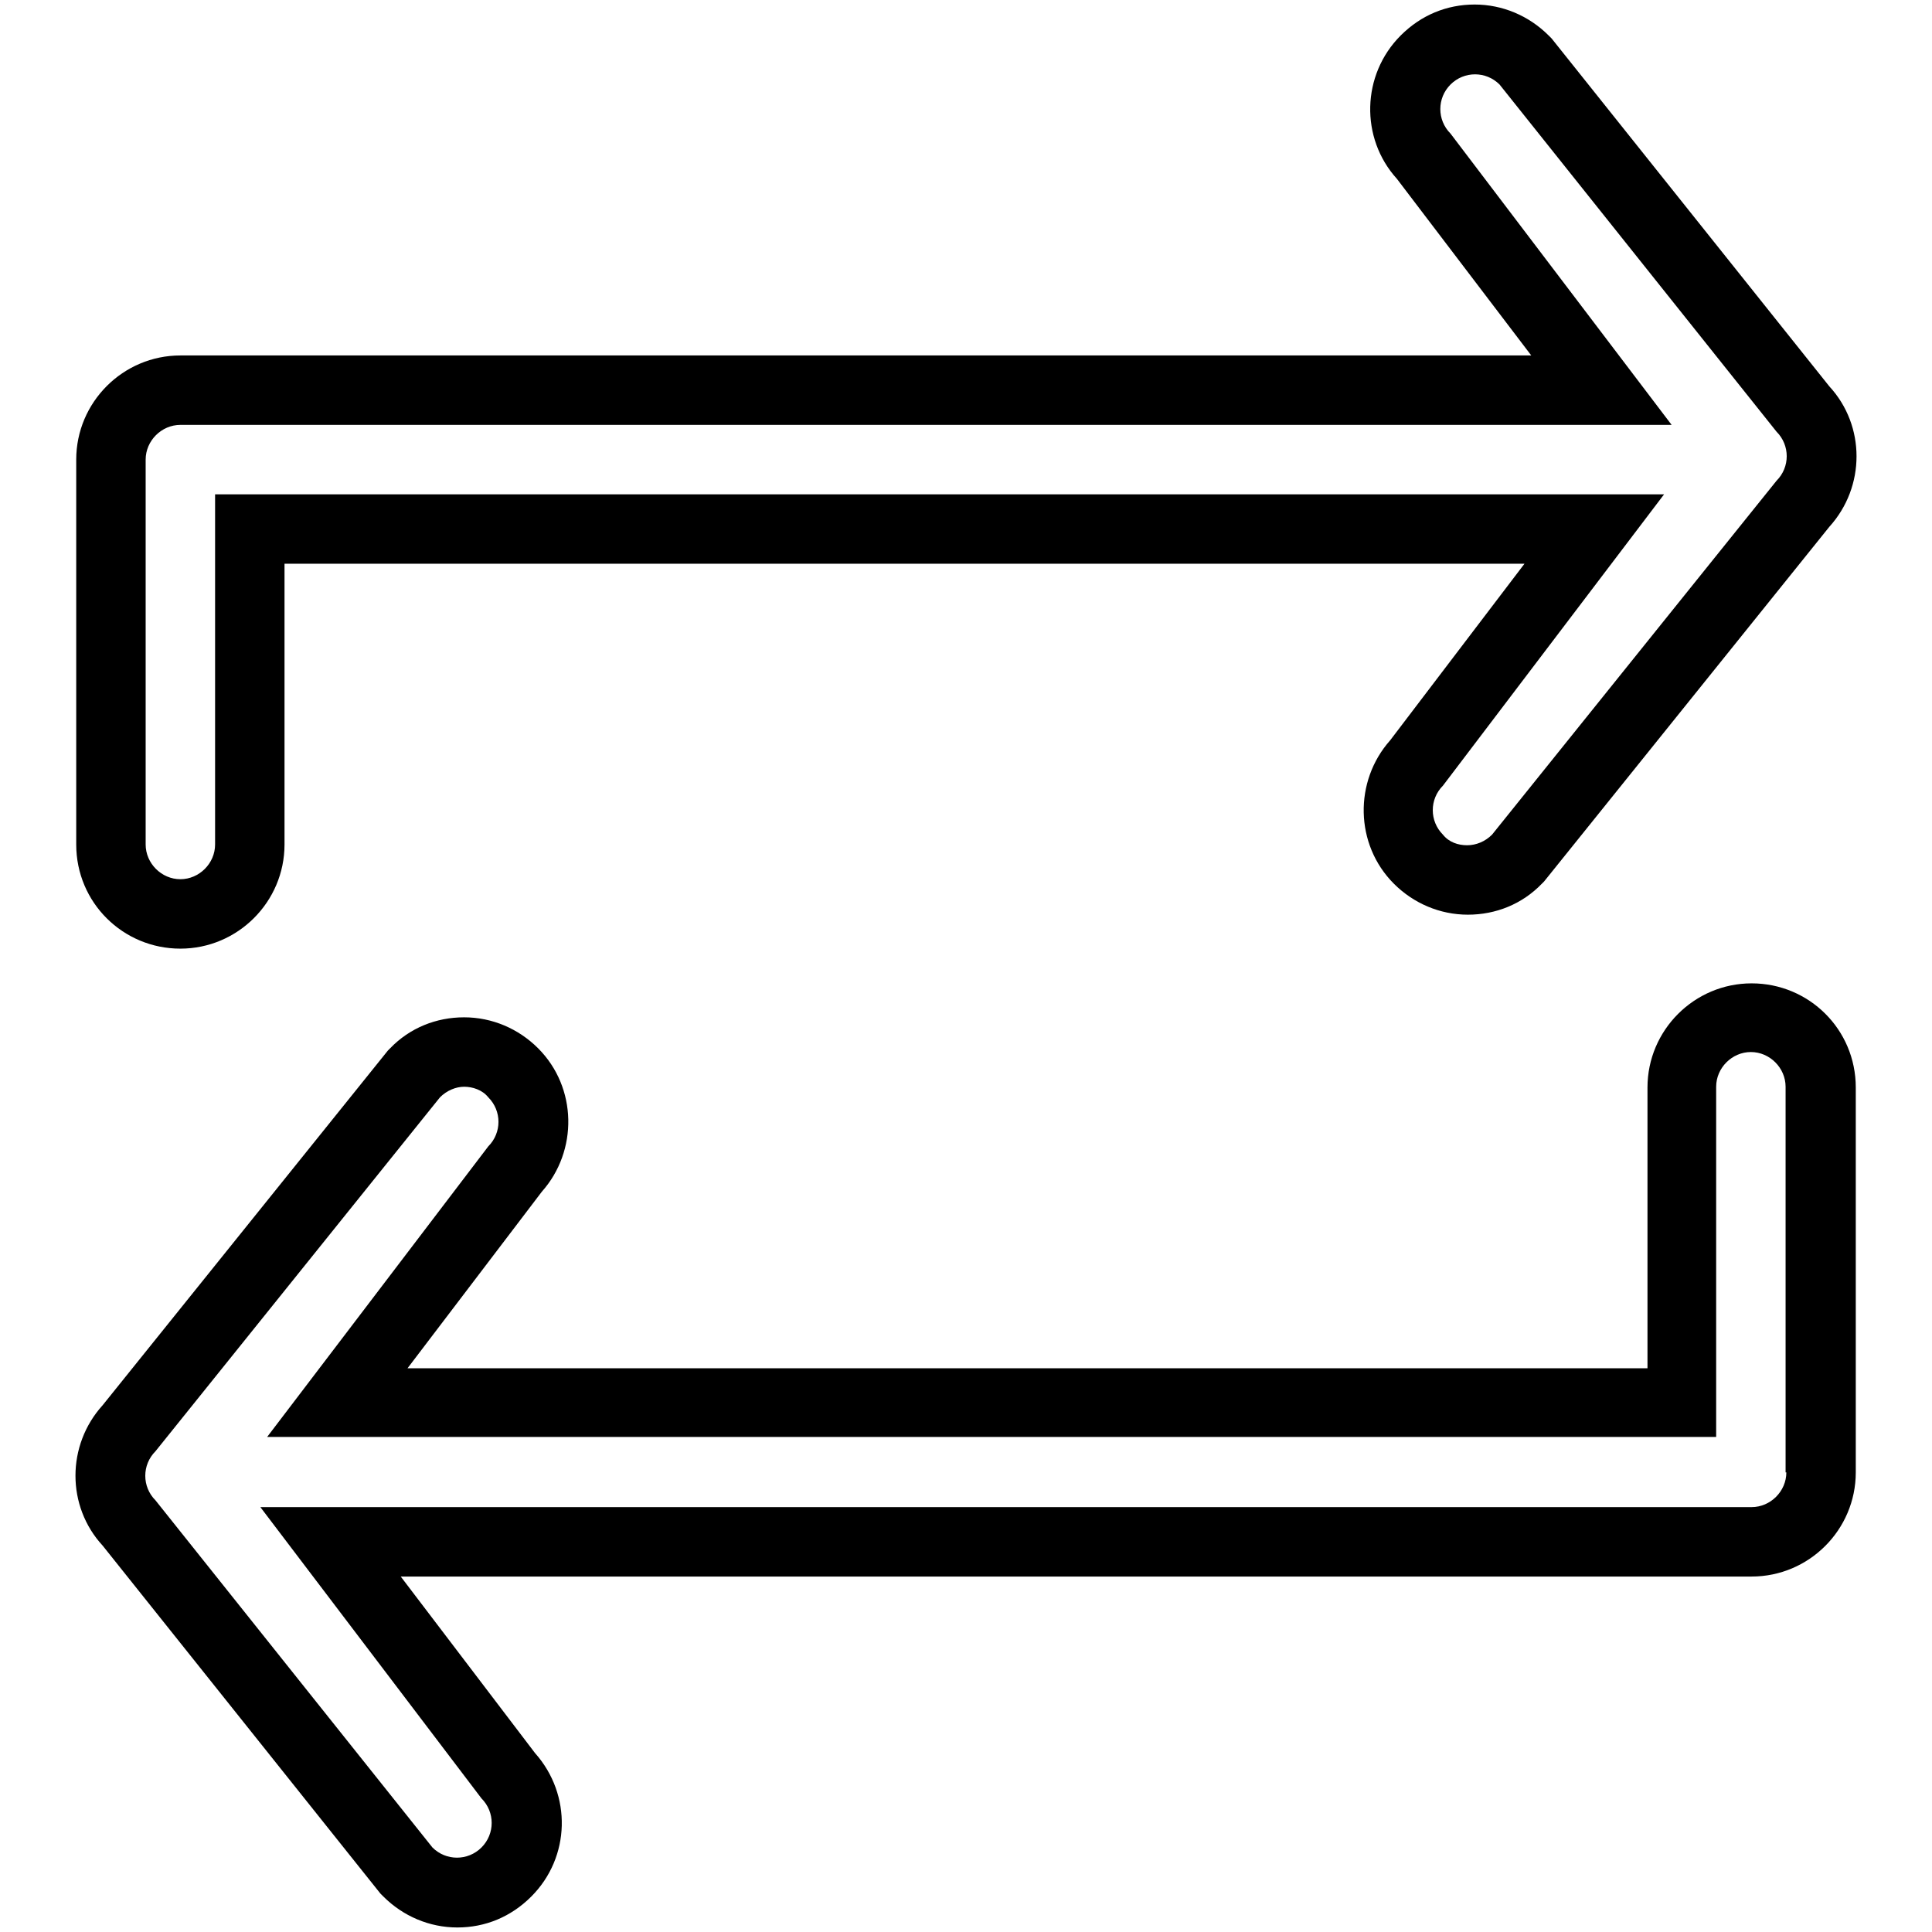
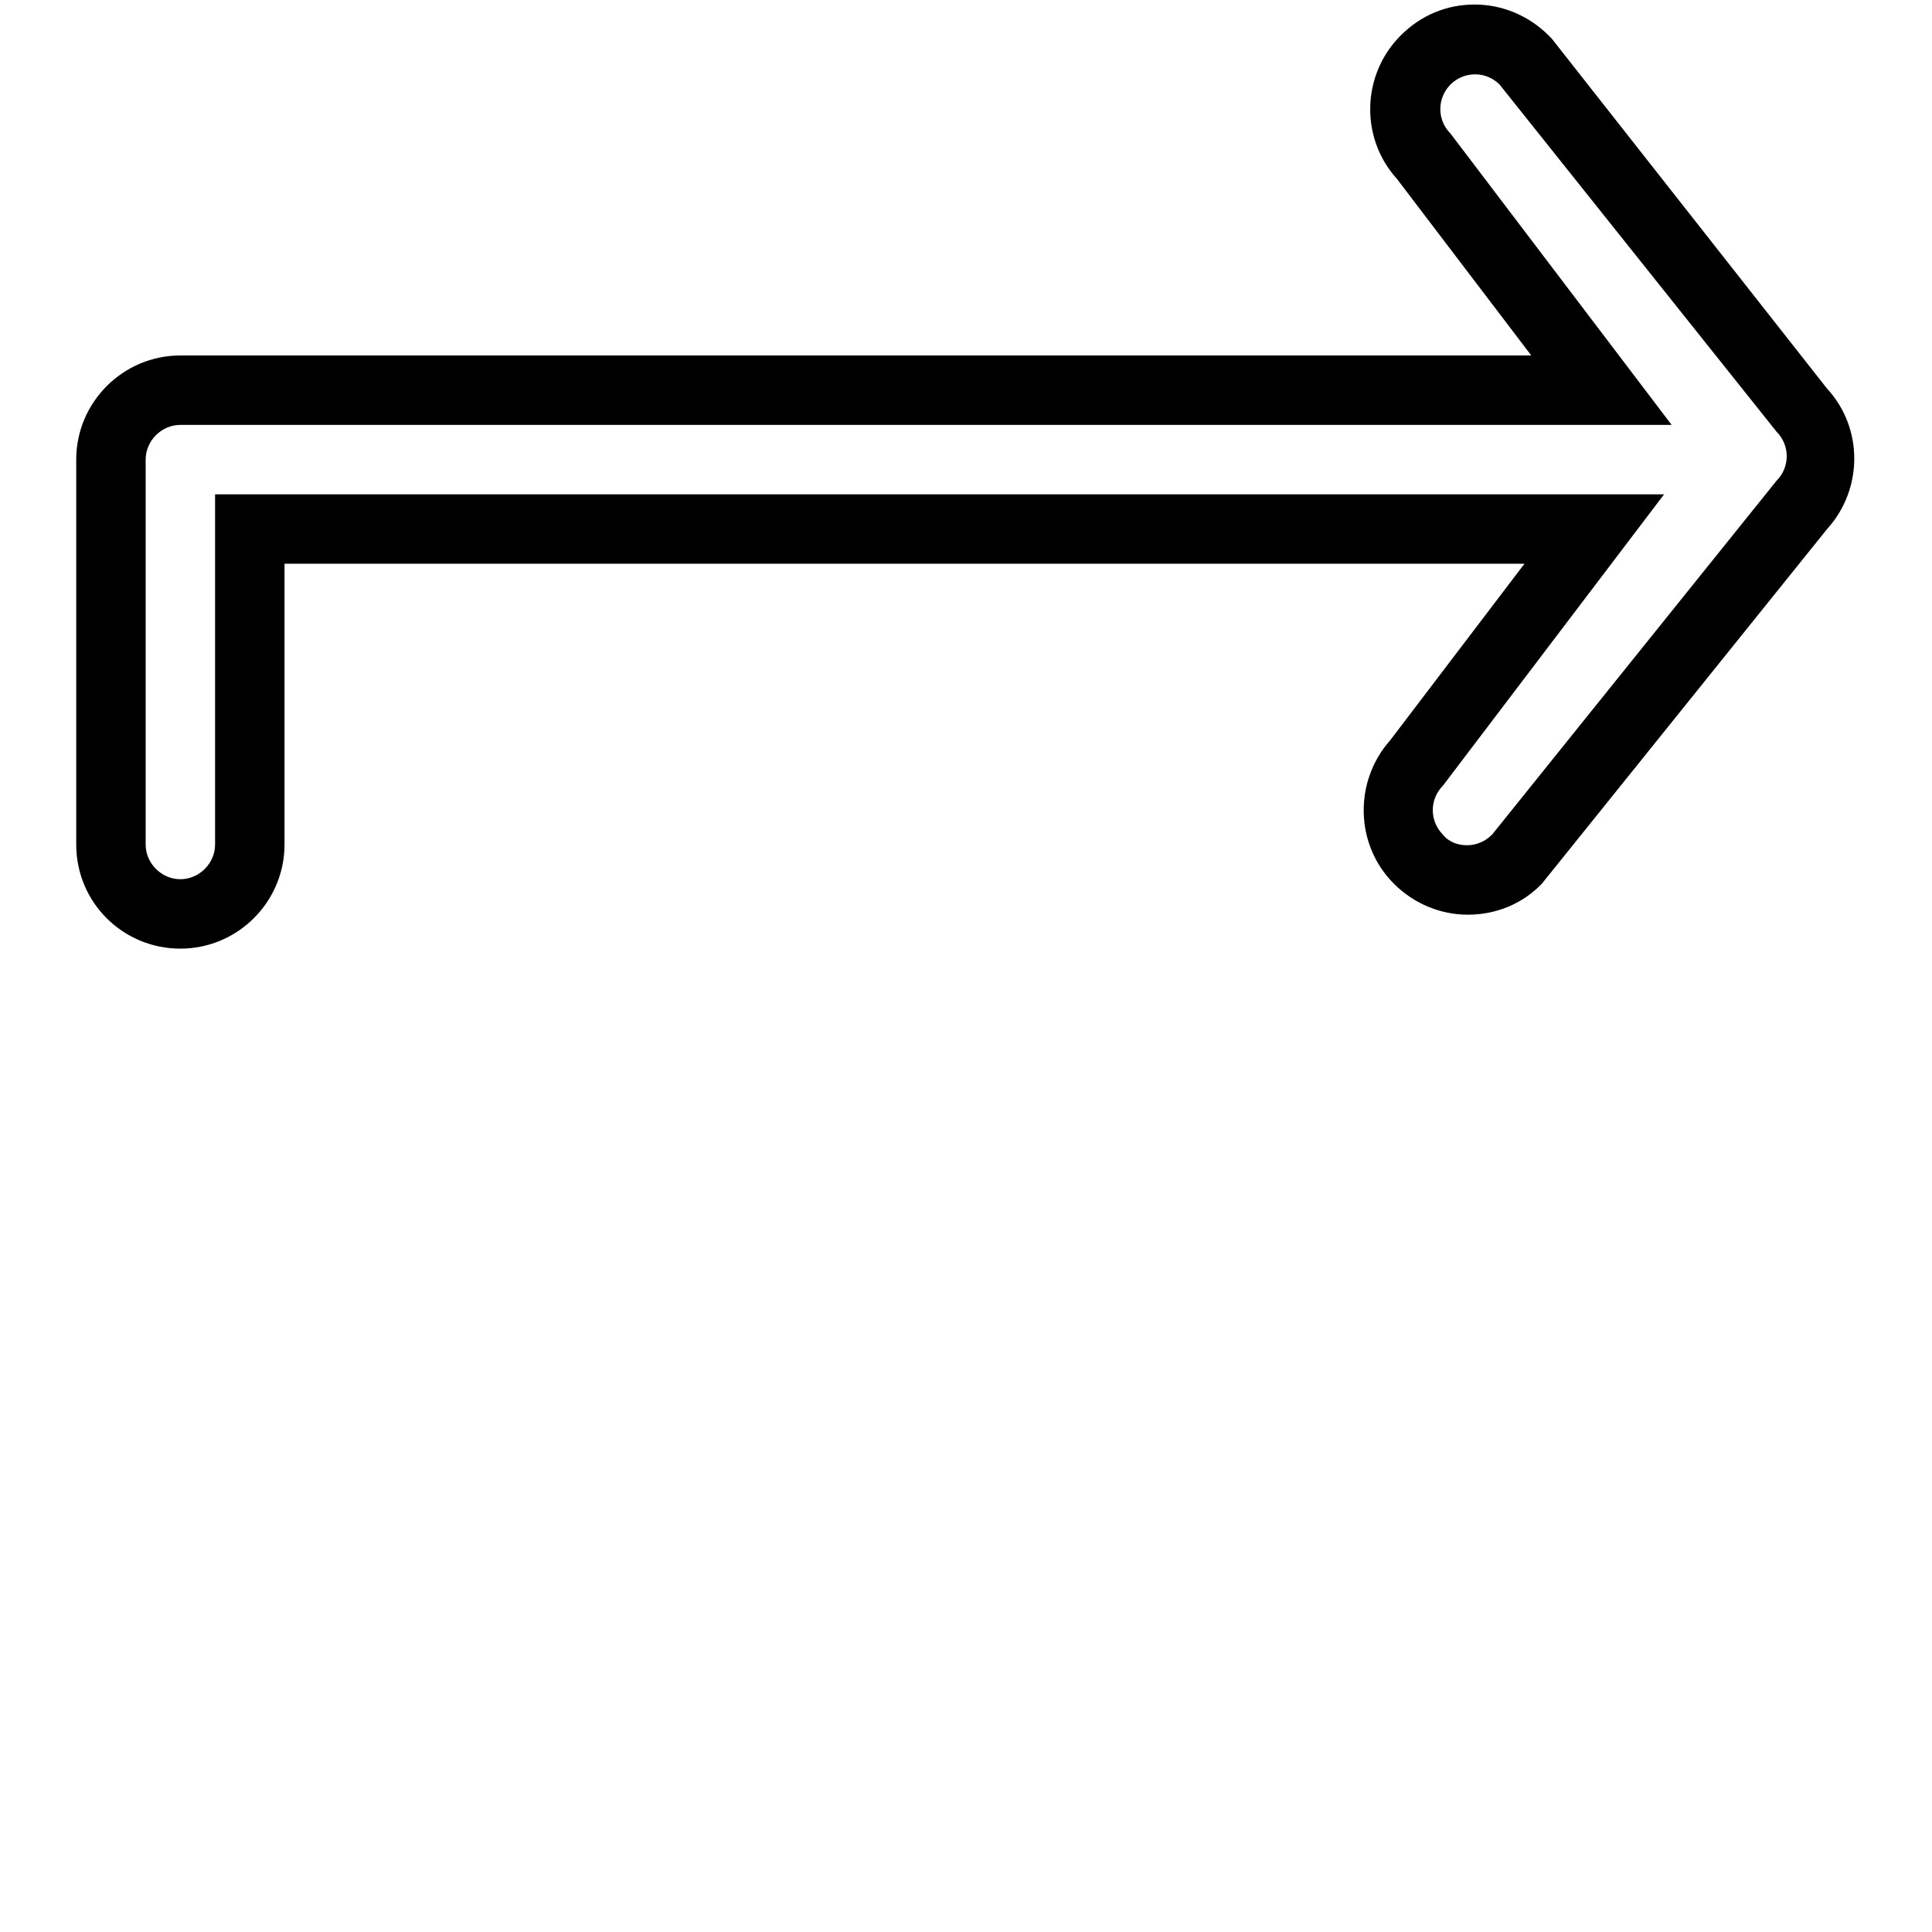
<svg xmlns="http://www.w3.org/2000/svg" version="1.1" x="0px" y="0px" viewBox="0 0 256 256" enable-background="new 0 0 256 256" xml:space="preserve">
  <g>
    <g>
      <g>
        <g>
-           <path fill="#000000" d="M23.9,125.7c7.6,0,13.8-6.2,13.8-13.8V74.7H202l-17.8,23.4c-4.8,5.4-4.7,13.8,0.5,19c2.6,2.6,6.1,4.1,9.8,4.1c3.7,0,7.2-1.4,9.8-4.1l0.3-0.3l37.8-47c4.8-5.3,4.8-13.4,0-18.6L205.6,5.1l-0.4-0.4c-2.6-2.6-6.1-4.1-9.8-4.1c-3.7,0-7.1,1.4-9.8,4.1c-5.2,5.2-5.4,13.6-0.5,19l17.8,23.4h-179c-7.6,0-13.8,6.2-13.8,13.8v51C10.1,119.6,16.3,125.7,23.9,125.7z M19.3,60.9c0-2.5,2.1-4.6,4.6-4.6h29.9l0,0h167.7l-29.3-38.6c-1.8-1.8-1.8-4.7,0-6.5c1.8-1.8,4.7-1.8,6.5,0l36.7,46c1.8,1.8,1.8,4.7,0,6.5l-37.7,46.9c-0.9,0.9-2.1,1.4-3.3,1.4c-1.2,0-2.4-0.4-3.2-1.4c-1.8-1.8-1.8-4.7,0-6.5l29.3-38.6H49.7l0,0H28.5v46.4c0,2.5-2.1,4.6-4.6,4.6c-2.5,0-4.6-2.1-4.6-4.6V60.9z" />
-           <path fill="#000000" d="M232.1,130.3c-7.6,0-13.8,6.2-13.8,13.8v37.2H54l17.8-23.4c4.8-5.4,4.7-13.8-0.5-19c-2.6-2.6-6.1-4.1-9.8-4.1c-3.7,0-7.2,1.4-9.8,4.1l-0.3,0.3l-37.8,47c-4.8,5.3-4.8,13.4,0,18.6l36.8,46.1l0.4,0.4c2.6,2.6,6.1,4.1,9.8,4.1s7.1-1.4,9.8-4.1c5.2-5.2,5.4-13.5,0.5-19l-17.8-23.4h179c7.6,0,13.8-6.2,13.8-13.8v-51C245.9,136.4,239.7,130.3,232.1,130.3z M236.7,195.1c0,2.5-2.1,4.6-4.6,4.6h-29.9l0,0H34.5l29.3,38.6c1.8,1.8,1.8,4.7,0,6.5c-1.8,1.8-4.7,1.8-6.5,0l-36.7-46c-1.8-1.8-1.8-4.7,0-6.5l37.7-46.9c0.9-0.9,2.1-1.4,3.2-1.4s2.4,0.4,3.2,1.4c1.8,1.8,1.8,4.7,0,6.5l-29.3,38.5h170.8l0,0h21.2v-46.4c0-2.5,2.1-4.6,4.6-4.6c2.5,0,4.6,2.1,4.6,4.6V195.1z" />
+           <path fill="#000000" d="M23.9,125.7c7.6,0,13.8-6.2,13.8-13.8V74.7H202l-17.8,23.4c-4.8,5.4-4.7,13.8,0.5,19c2.6,2.6,6.1,4.1,9.8,4.1c3.7,0,7.2-1.4,9.8-4.1l37.8-47c4.8-5.3,4.8-13.4,0-18.6L205.6,5.1l-0.4-0.4c-2.6-2.6-6.1-4.1-9.8-4.1c-3.7,0-7.1,1.4-9.8,4.1c-5.2,5.2-5.4,13.6-0.5,19l17.8,23.4h-179c-7.6,0-13.8,6.2-13.8,13.8v51C10.1,119.6,16.3,125.7,23.9,125.7z M19.3,60.9c0-2.5,2.1-4.6,4.6-4.6h29.9l0,0h167.7l-29.3-38.6c-1.8-1.8-1.8-4.7,0-6.5c1.8-1.8,4.7-1.8,6.5,0l36.7,46c1.8,1.8,1.8,4.7,0,6.5l-37.7,46.9c-0.9,0.9-2.1,1.4-3.3,1.4c-1.2,0-2.4-0.4-3.2-1.4c-1.8-1.8-1.8-4.7,0-6.5l29.3-38.6H49.7l0,0H28.5v46.4c0,2.5-2.1,4.6-4.6,4.6c-2.5,0-4.6-2.1-4.6-4.6V60.9z" />
        </g>
      </g>
      <g />
      <g />
      <g />
      <g />
      <g />
      <g />
      <g />
      <g />
      <g />
      <g />
      <g />
      <g />
      <g />
      <g />
      <g />
    </g>
  </g>
</svg>